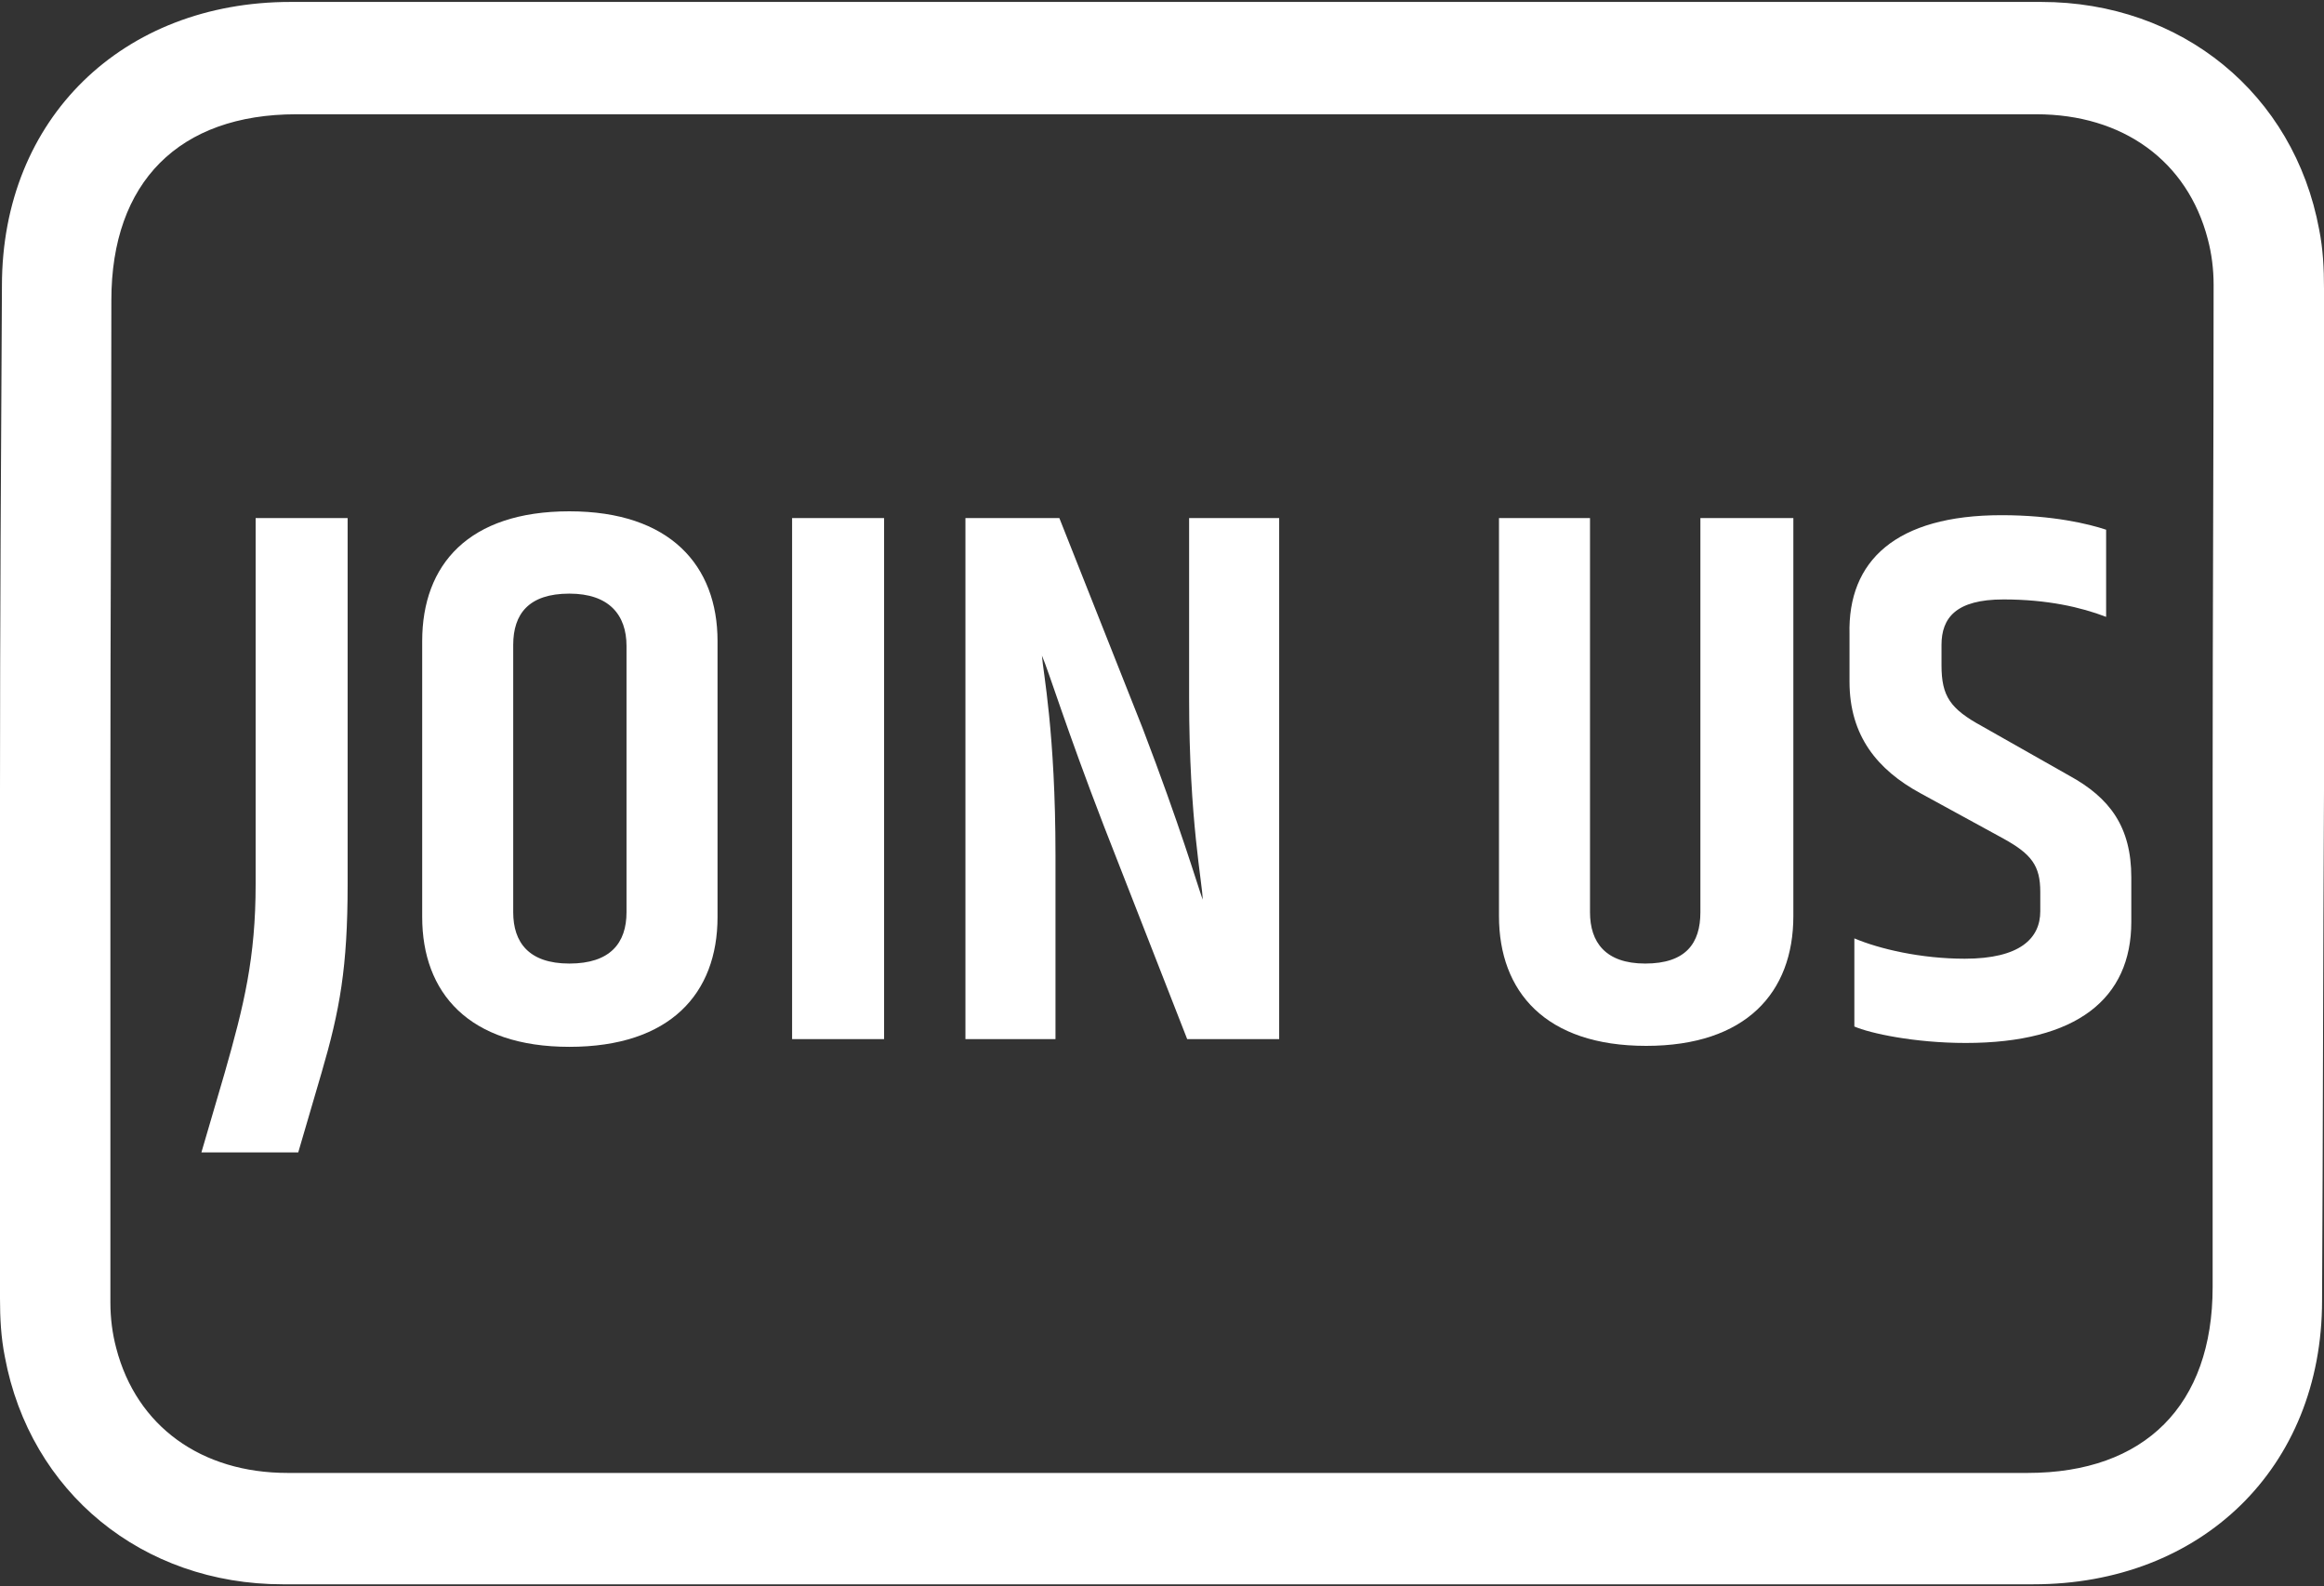
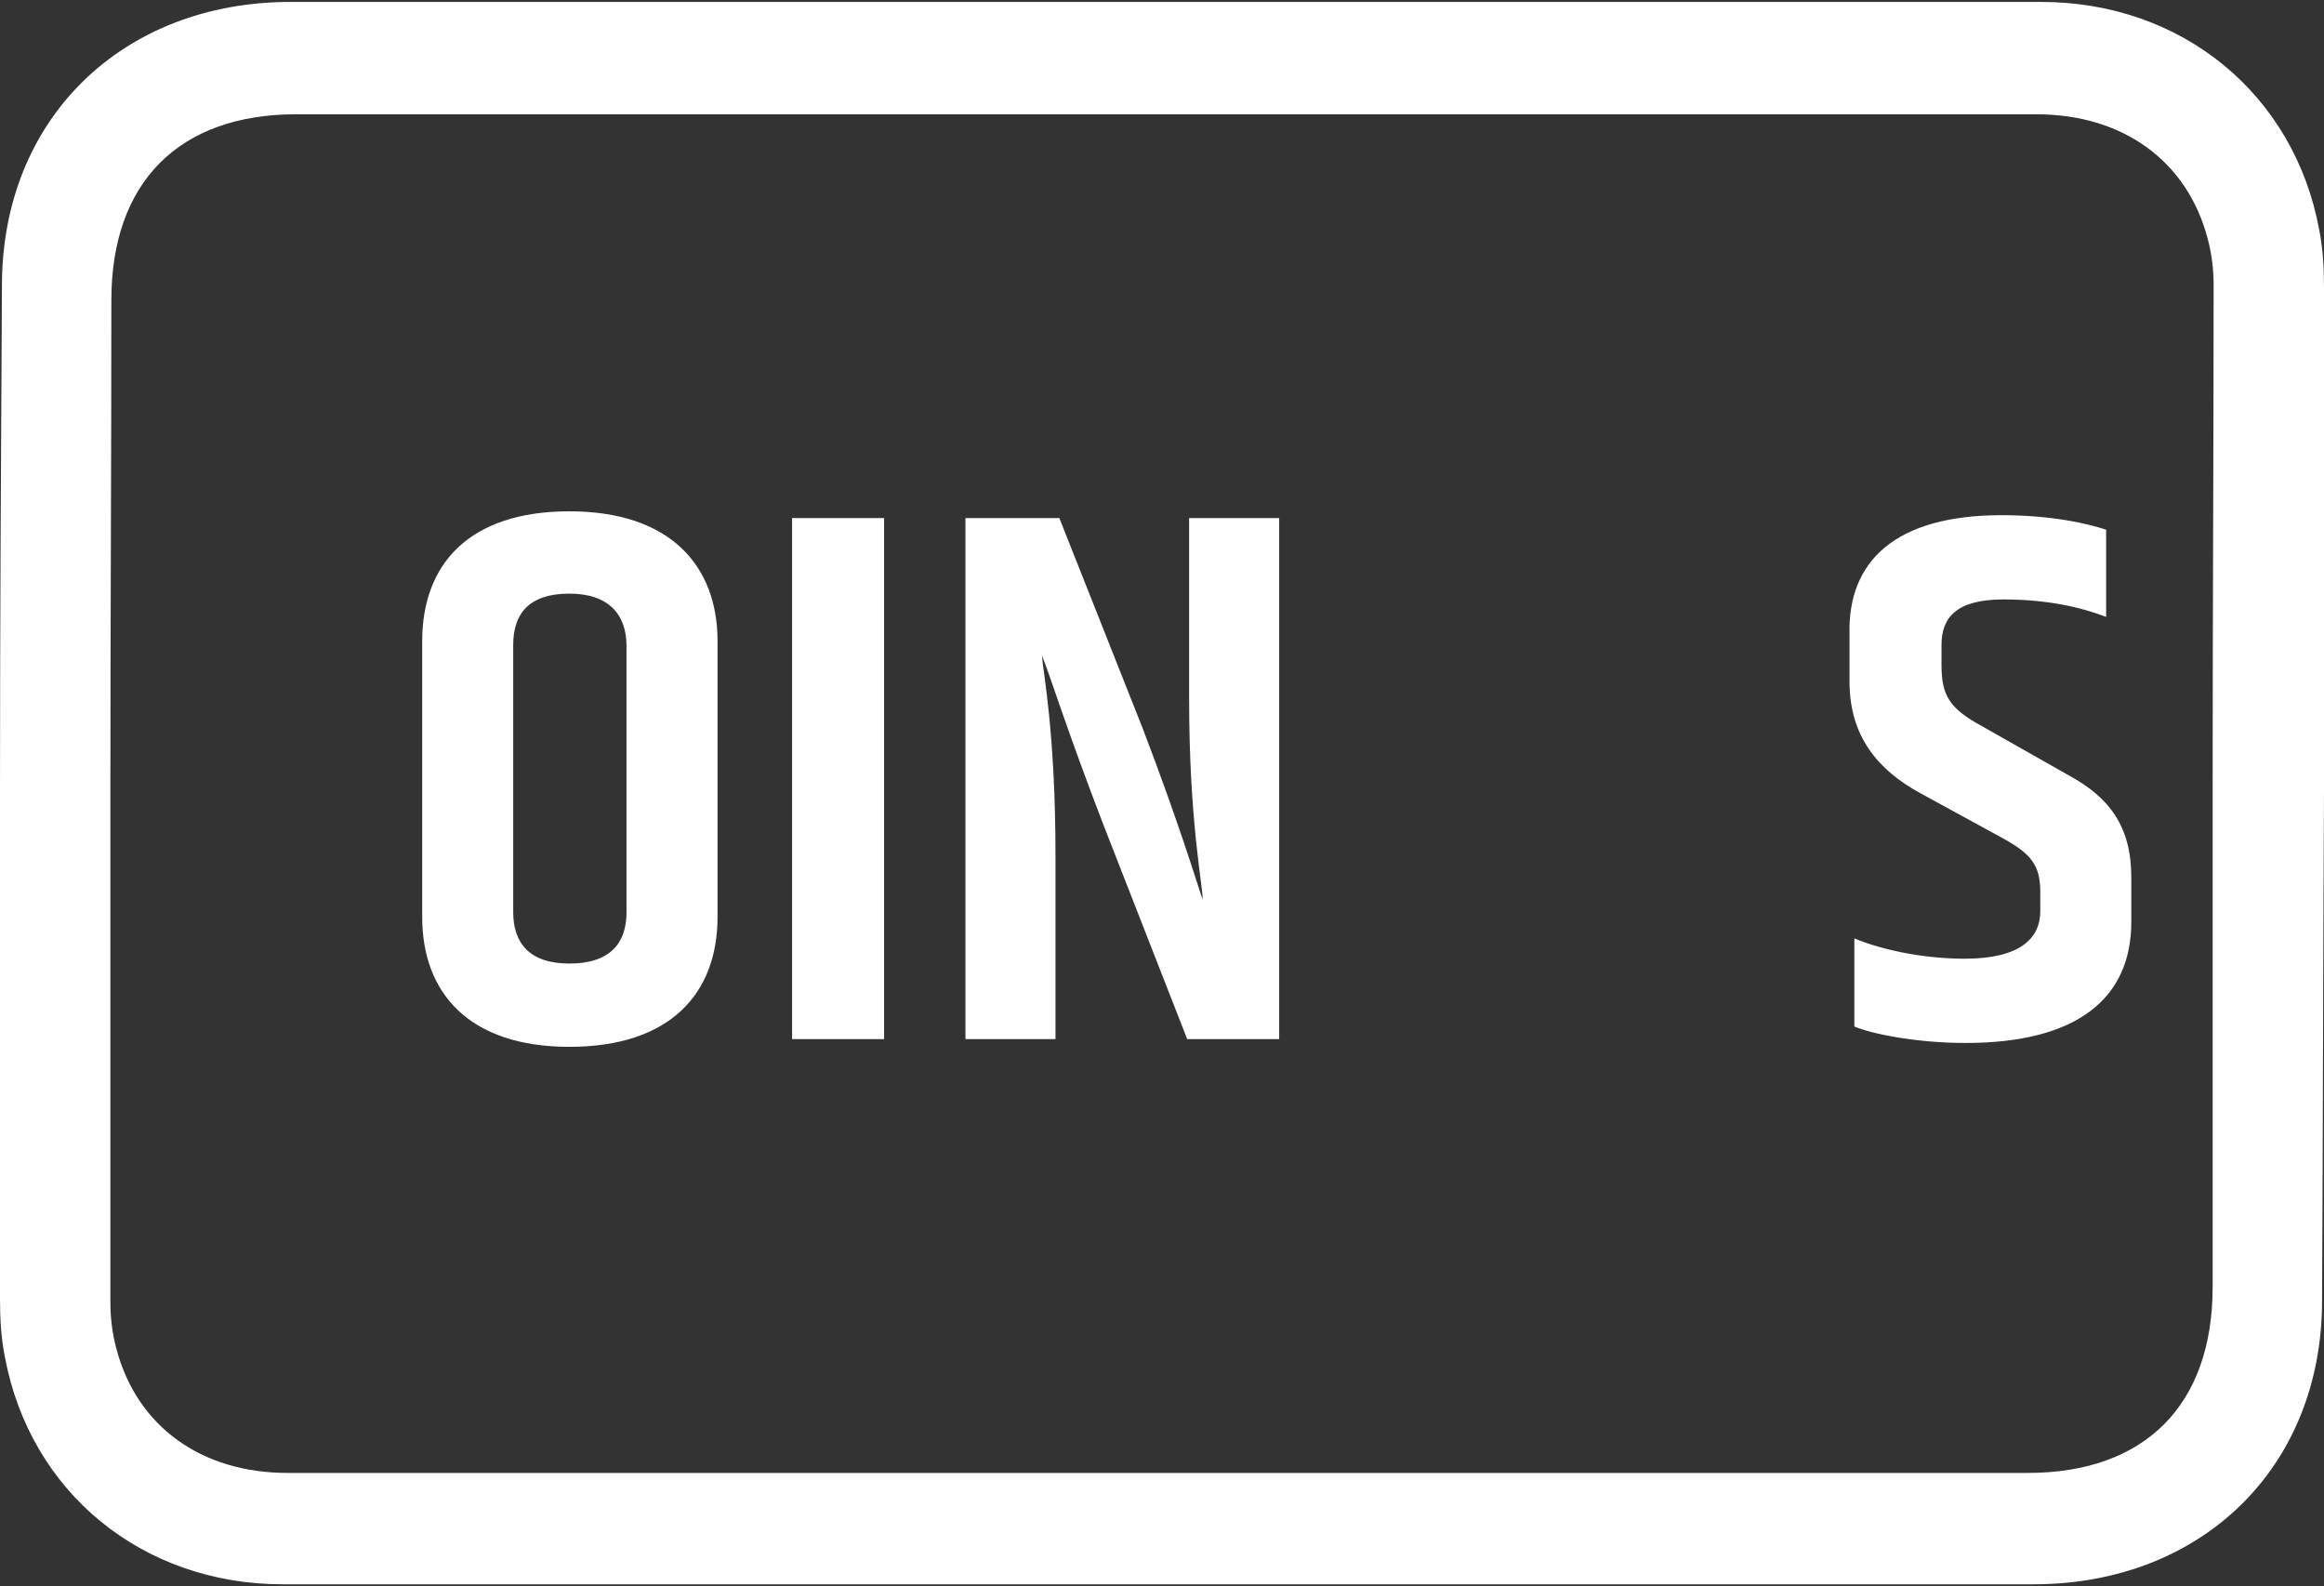
<svg xmlns="http://www.w3.org/2000/svg" version="1.1" id="Layer_1" x="0px" y="0px" viewBox="0 0 240 163.8" style="enable-background:new 0 0 240 163.8;" xml:space="preserve">
  <rect x="0" y="0" width="240" height="163.8" fill="#333333" stroke="none" />
  <style type="text/css">
	.st0{fill:#FFFFFF;}
</style>
  <path class="st0" d="M239.5,23.7c-2.6-14-14.2-23.5-28.7-23.5c-30.2,0-60.5,0-90.7,0H30c-17.3,0-29.8,12-29.8,29.3  C0.1,47.1,0,64.1,0,81.7v0.7c0,17.5,0,34.2,0,51.7c0,2,0.1,4,0.5,6c2.6,14,14.2,23.5,28.7,23.5c30.2,0,60.5,0,90.7,0H210  c17.3,0,29.8-12,29.8-29.3c0.1-17.5,0.1-35.1,0.2-52.6v-0.4c0-17.5,0-34,0-51.5C240,27.7,239.9,25.7,239.5,23.7z M228.5,81.3v0.4  c0,17,0,34.1,0,51.2c0,12.2-7,19.2-19.1,19.2H29.7c-8.9,0-15.6-4.8-17.7-12.9c-0.4-1.5-0.6-3.1-0.6-4.7c0-17.6,0-35.2,0-52.8v-0.4  c0-17,0.1-33.2,0.1-50.3c0-12.2,7-19.2,19.1-19.2h179.7c8.9,0,15.6,4.8,17.7,12.9c0.4,1.5,0.6,3.1,0.6,4.7  C228.6,46.9,228.5,63.7,228.5,81.3z" />
  <g>
-     <path class="st0" d="M35.9,53.5v37.8c0,8.6-0.8,13-2.7,19.5l-2.4,8.2h-10l2.4-8.2c2-7,3.2-11.9,3.2-19.5V53.5H35.9z" />
    <path class="st0" d="M58.8,52.8c10.4,0,15.3,5.6,15.3,13.4v28.5c0,7.9-4.9,13.4-15.3,13.4s-15.2-5.6-15.2-13.4V66.2   C43.6,58.3,48.4,52.8,58.8,52.8z M58.8,61.3c-4.2,0-5.8,2.1-5.8,5.3v27.6c0,3.1,1.6,5.3,5.8,5.3s5.9-2.1,5.9-5.3V66.7   C64.7,63.5,62.9,61.3,58.8,61.3z" />
    <path class="st0" d="M91.3,53.5v53.8h-9.5V53.5H91.3z" />
    <path class="st0" d="M132.1,53.5v53.8h-9.5l-8.6-22c-3.9-10.1-5.7-16-6.4-17.6c0.1,1.6,1.4,7.9,1.4,20.6v19h-9.3V53.5h9.7l8.6,21.7   c3.9,10.2,5.6,16,6.2,17.7c0-1.6-1.4-8.1-1.4-20.8V53.5H132.1z" />
-     <path class="st0" d="M185.2,53.5v41.1c0,7.9-4.9,13.4-15.2,13.4c-10.4,0-15.2-5.6-15.2-13.4V53.5h9.4v40.7c0,3.1,1.6,5.3,5.7,5.3   c4.2,0,5.7-2.1,5.7-5.3V53.5H185.2z" />
    <path class="st0" d="M206.7,53.2c5.3,0,9,0.9,10.8,1.5v9c-2.6-1-6.1-1.8-10.6-1.8c-4.9,0-6.4,1.9-6.4,4.7v2.1   c0,3.2,0.9,4.5,4.2,6.3l9,5.1c4.2,2.3,6.4,5.3,6.4,10.5v4.6c0,7.9-5.6,12.5-17.1,12.5c-5.3,0-9.9-1-11.5-1.7v-9.1   c2.6,1.1,6.9,2.1,11.4,2.1c5.7,0,7.8-2.1,7.8-4.9v-2c0-2.7-0.9-3.9-3.8-5.5l-8.6-4.7c-4.4-2.4-7.3-5.9-7.3-11.5v-4.9   C190.8,57.9,195.8,53.2,206.7,53.2z" />
  </g>
</svg>